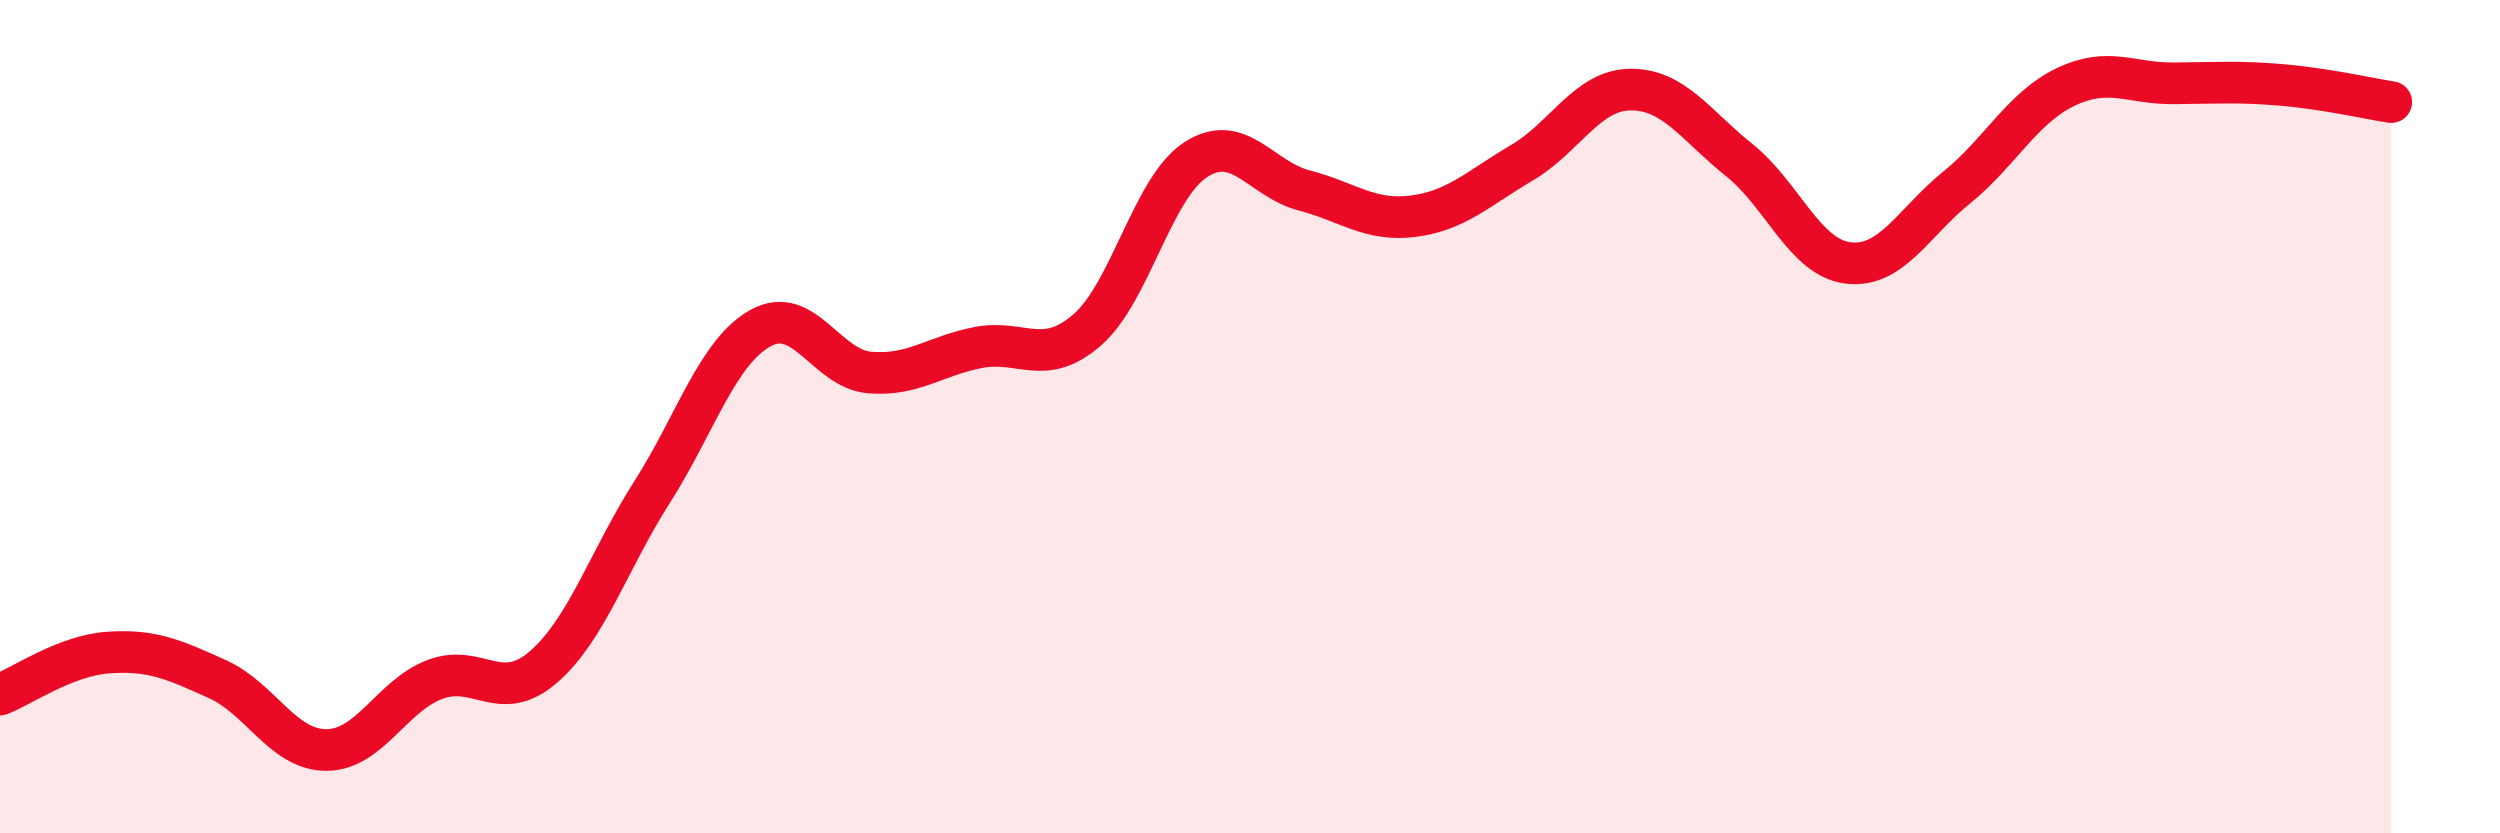
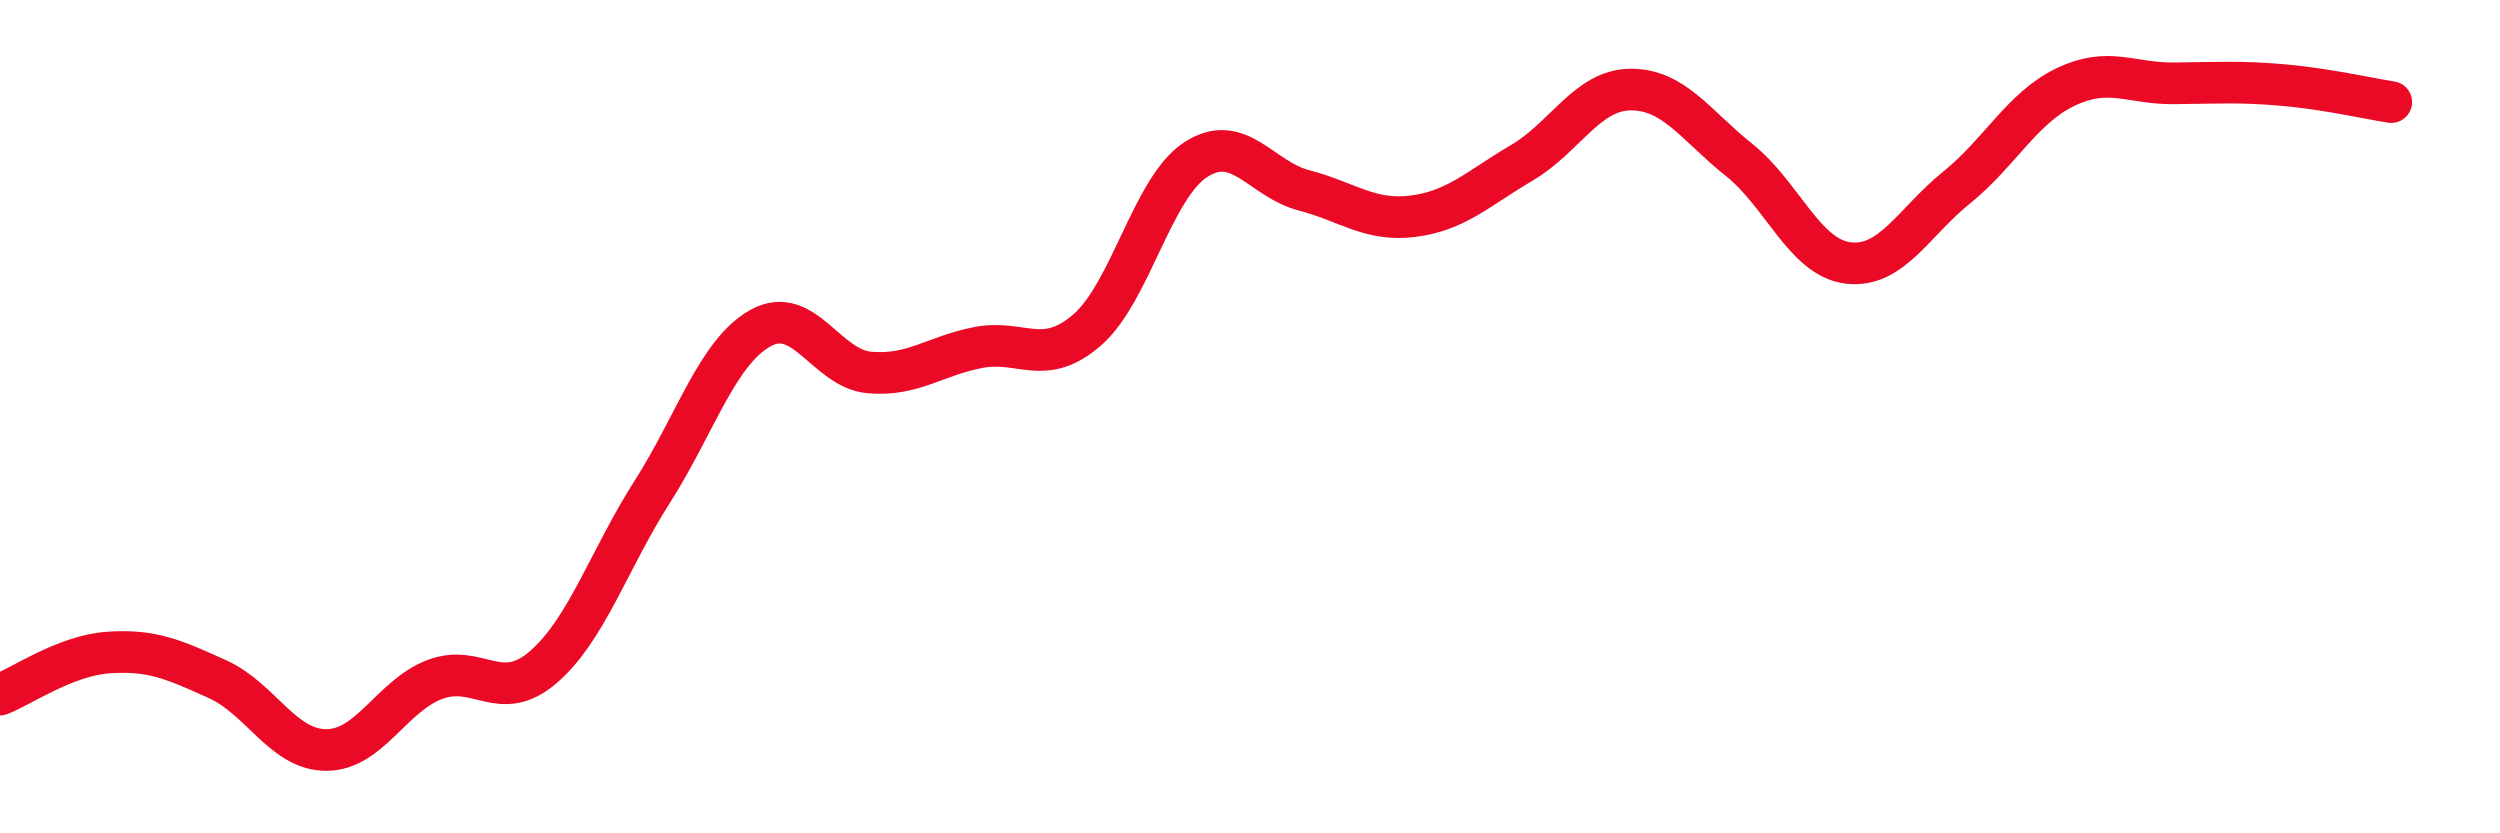
<svg xmlns="http://www.w3.org/2000/svg" width="60" height="20" viewBox="0 0 60 20">
-   <path d="M 0,16.67 C 0.52,16.47 1.57,15.73 2.61,15.66 C 3.65,15.59 4.18,15.83 5.22,16.3 C 6.26,16.77 6.79,18 7.83,18 C 8.87,18 9.39,16.71 10.43,16.31 C 11.47,15.91 12,16.91 13.04,16.01 C 14.08,15.11 14.61,13.44 15.65,11.81 C 16.69,10.18 17.22,8.44 18.26,7.87 C 19.3,7.3 19.83,8.85 20.87,8.94 C 21.91,9.03 22.44,8.54 23.48,8.34 C 24.52,8.14 25.05,8.82 26.09,7.92 C 27.13,7.02 27.66,4.5 28.7,3.83 C 29.74,3.16 30.26,4.3 31.3,4.57 C 32.34,4.84 32.87,5.32 33.91,5.19 C 34.95,5.06 35.48,4.52 36.52,3.91 C 37.56,3.3 38.09,2.16 39.13,2.15 C 40.17,2.14 40.7,3.01 41.74,3.84 C 42.78,4.67 43.31,6.18 44.35,6.31 C 45.39,6.44 45.92,5.34 46.96,4.5 C 48,3.66 48.53,2.59 49.57,2.09 C 50.61,1.59 51.13,2.01 52.17,2 C 53.21,1.99 53.74,1.95 54.78,2.04 C 55.82,2.13 56.87,2.37 57.39,2.45L57.39 20L0 20Z" fill="#EB0A25" opacity="0.1" stroke-linecap="round" stroke-linejoin="round" />
  <path d="M 0,16.67 C 0.52,16.47 1.57,15.73 2.61,15.66 C 3.65,15.59 4.18,15.83 5.22,16.3 C 6.26,16.77 6.79,18 7.83,18 C 8.87,18 9.39,16.71 10.43,16.31 C 11.47,15.91 12,16.91 13.04,16.01 C 14.08,15.11 14.61,13.44 15.65,11.81 C 16.69,10.18 17.22,8.44 18.26,7.87 C 19.3,7.3 19.83,8.85 20.87,8.94 C 21.91,9.03 22.44,8.54 23.48,8.34 C 24.52,8.14 25.05,8.82 26.09,7.92 C 27.13,7.02 27.66,4.5 28.7,3.83 C 29.74,3.16 30.26,4.3 31.3,4.57 C 32.34,4.84 32.87,5.32 33.91,5.19 C 34.95,5.06 35.48,4.52 36.52,3.91 C 37.56,3.3 38.09,2.16 39.13,2.15 C 40.17,2.14 40.7,3.01 41.74,3.84 C 42.78,4.67 43.31,6.18 44.35,6.31 C 45.39,6.44 45.92,5.34 46.96,4.5 C 48,3.66 48.53,2.59 49.57,2.09 C 50.61,1.59 51.13,2.01 52.17,2 C 53.21,1.99 53.74,1.95 54.78,2.04 C 55.82,2.13 56.87,2.37 57.39,2.45" stroke="#EB0A25" stroke-width="1" fill="none" stroke-linecap="round" stroke-linejoin="round" />
</svg>